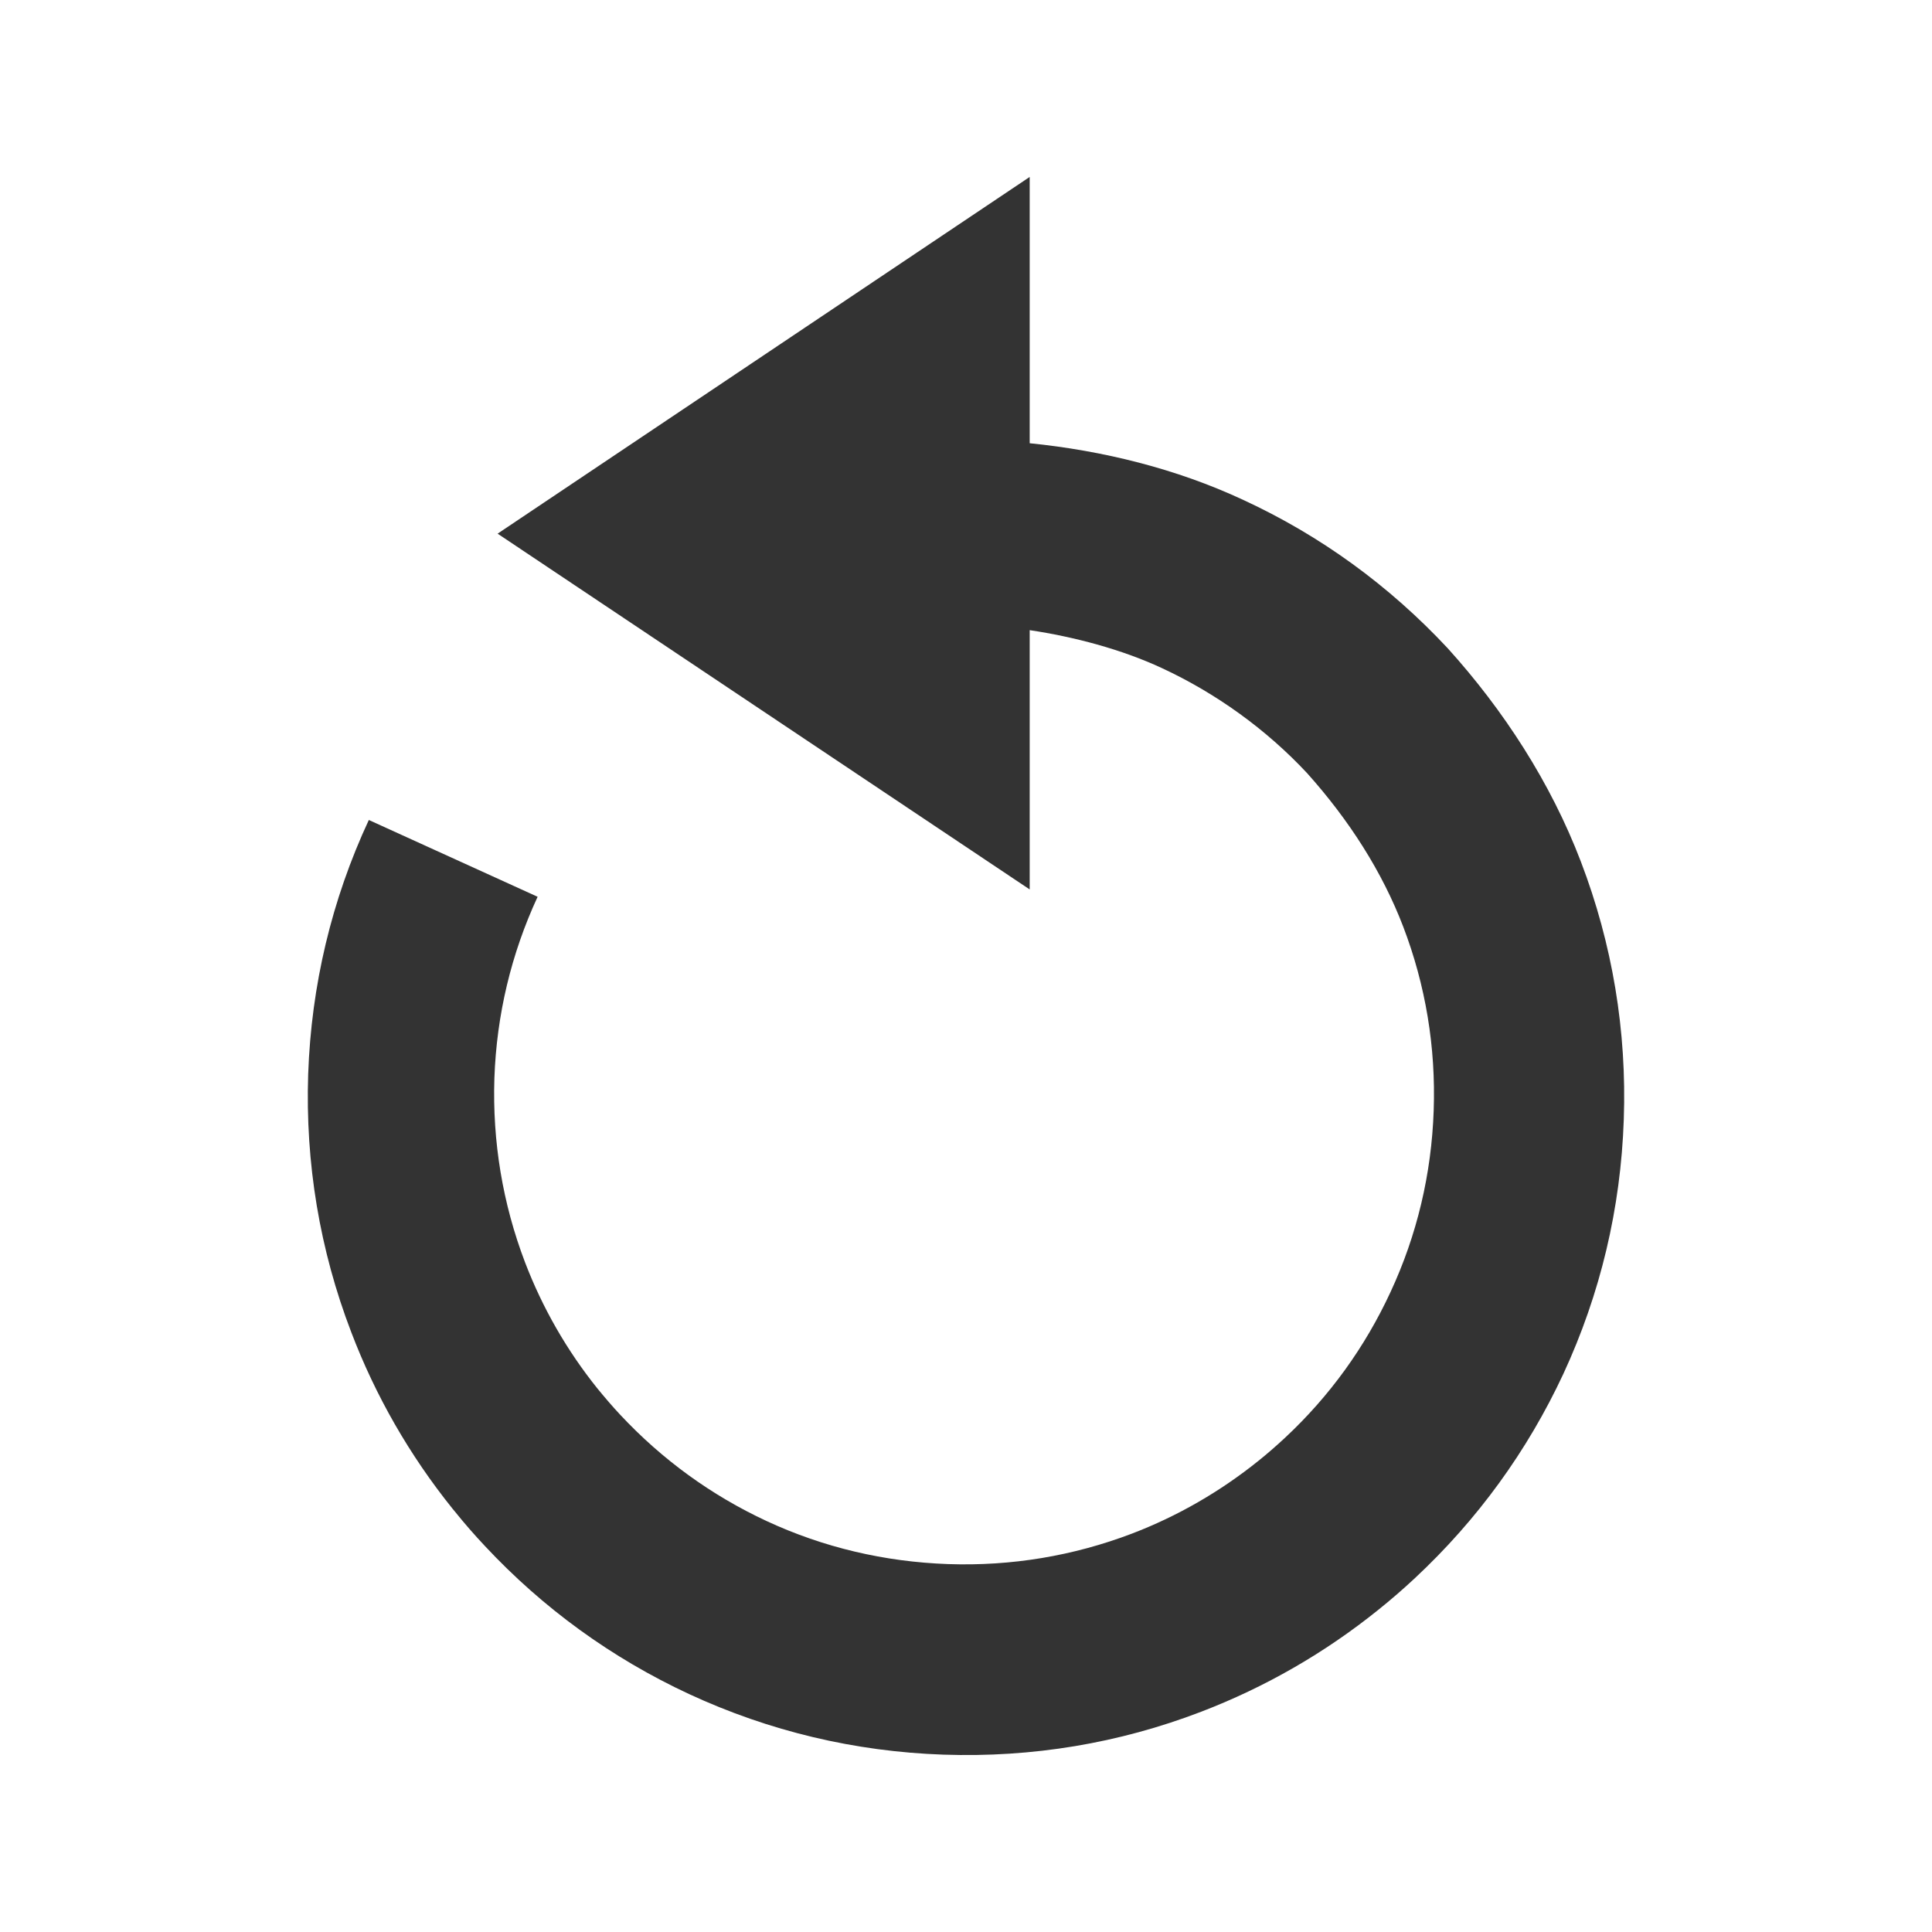
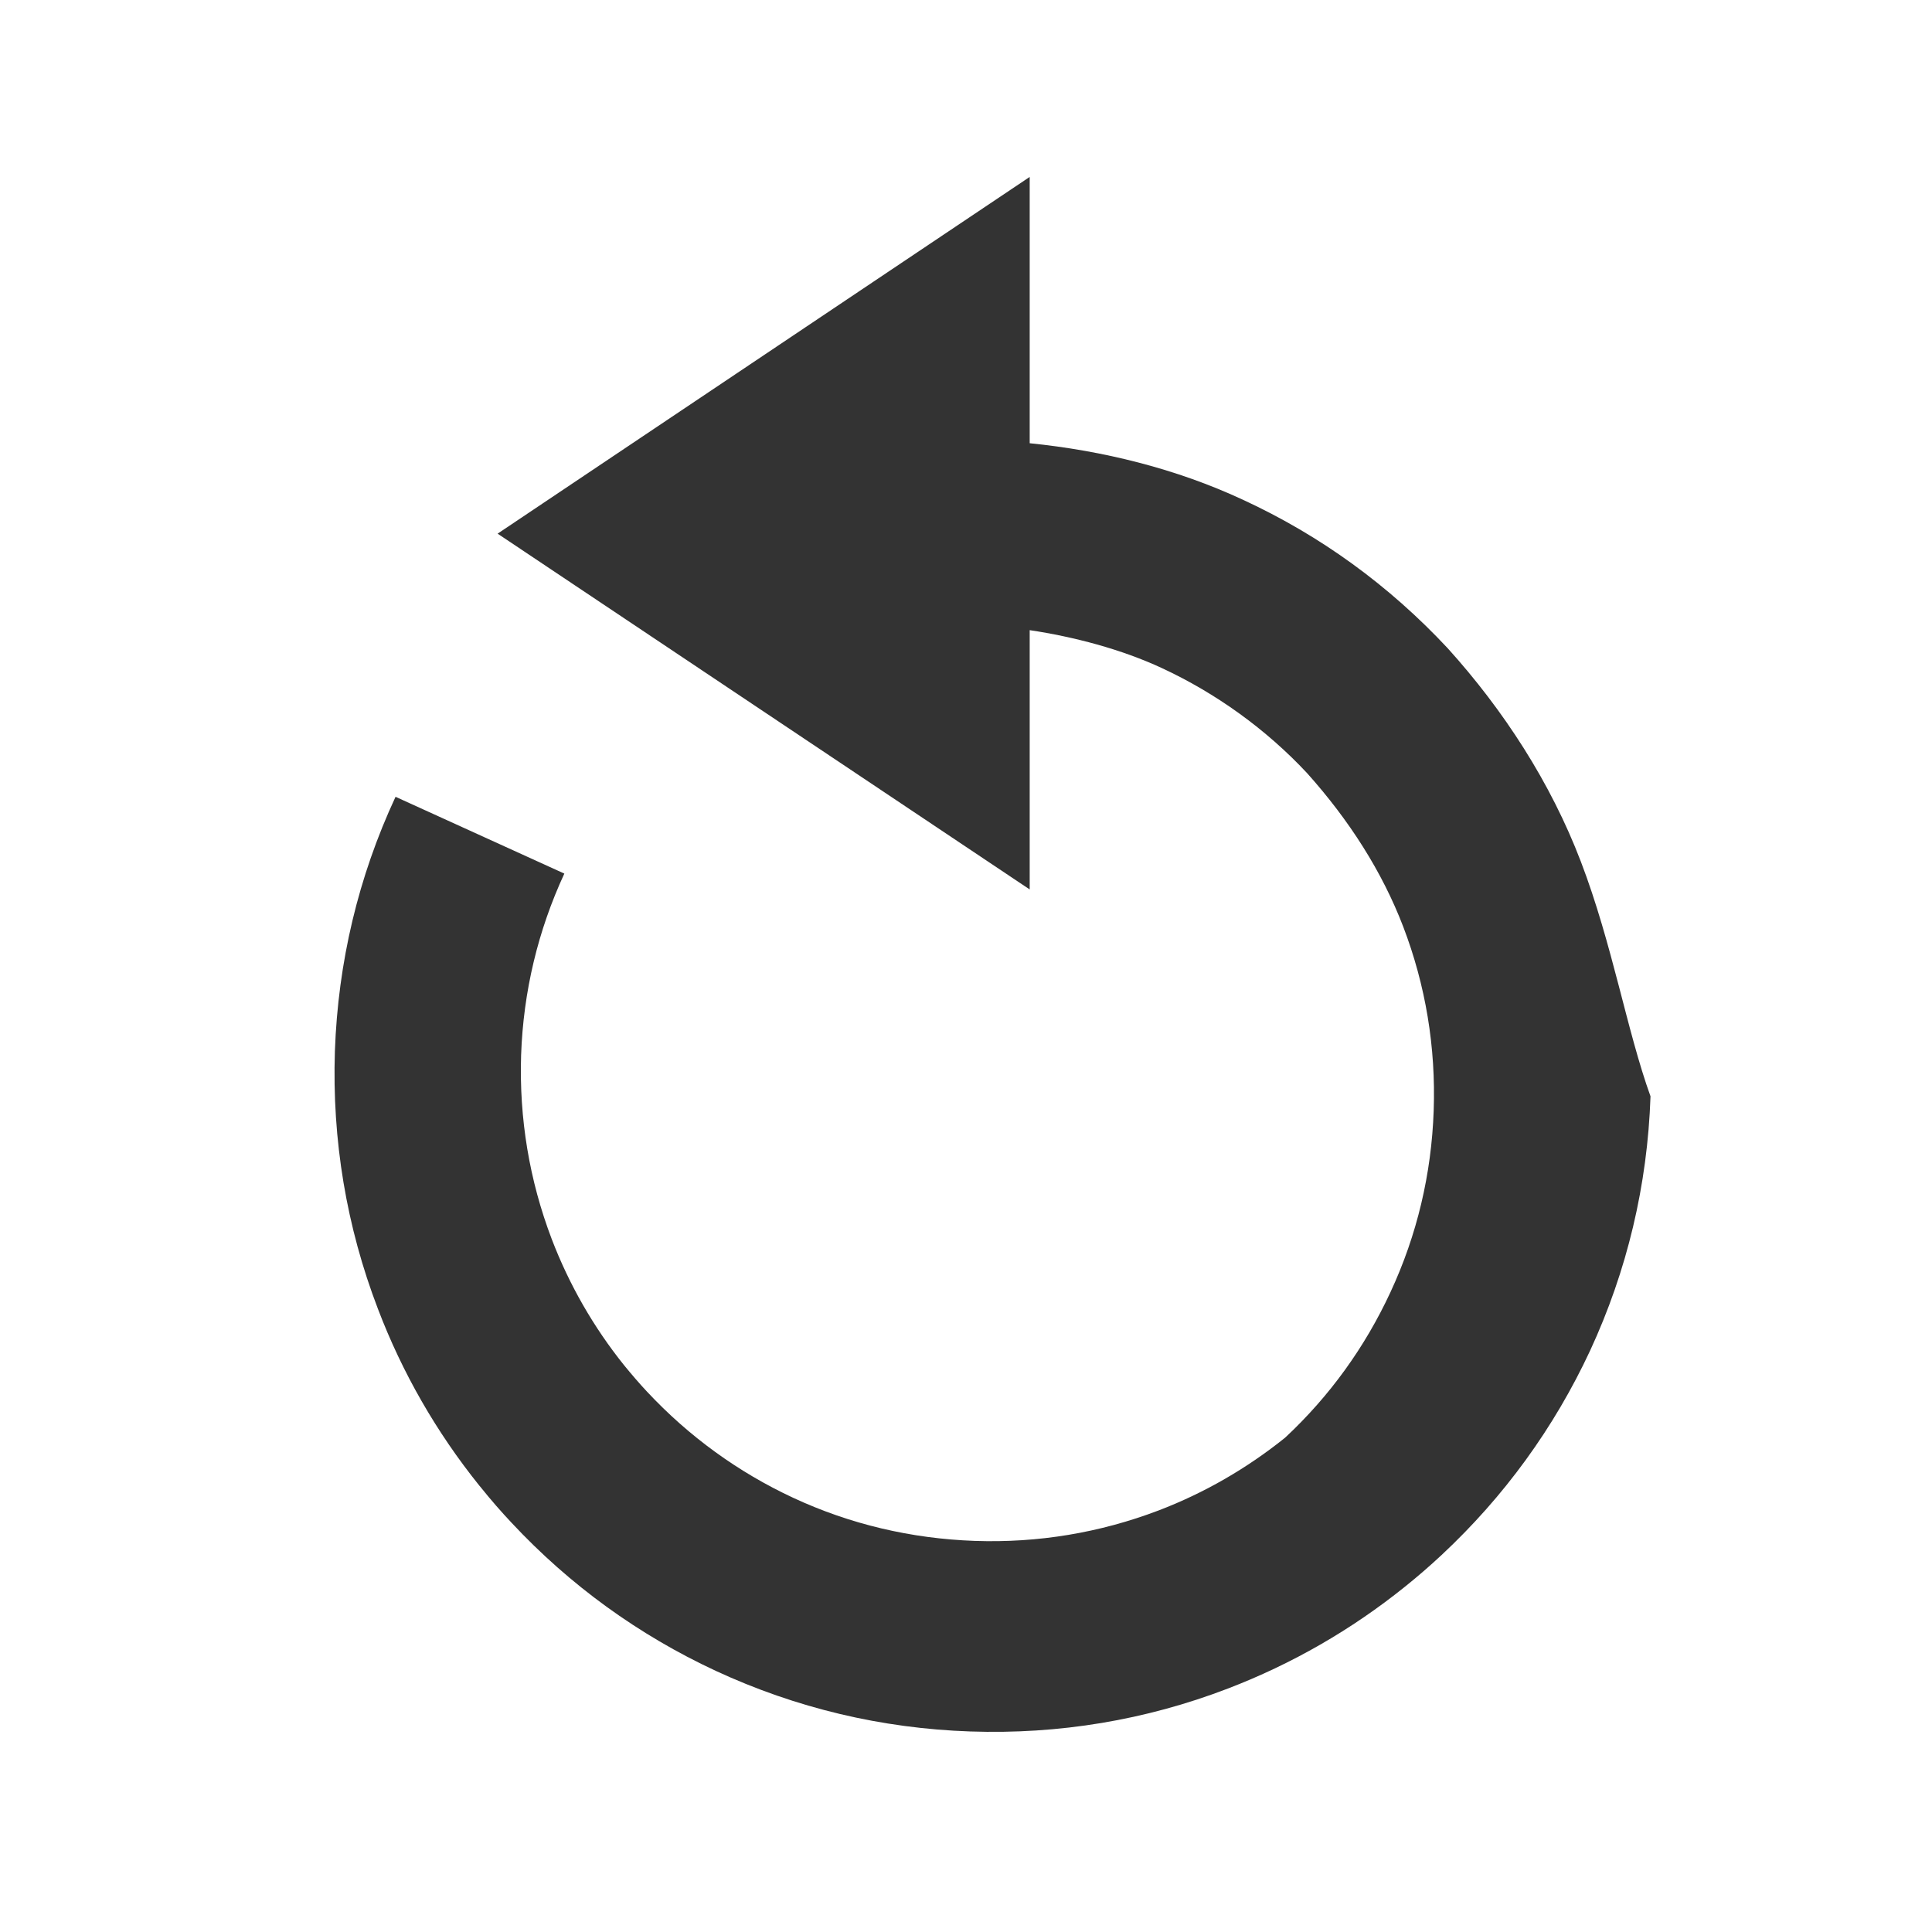
<svg xmlns="http://www.w3.org/2000/svg" version="1.0" x="0px" y="0px" width="96px" height="96px" viewBox="0 0 96 96" enable-background="new 0 0 96 96" xml:space="preserve">
  <g id="_x39__av_replay">
-     <path display="inline" fill="#333333" d="M78.552,42.812c-1.498-3.924-3.84-7.529-6.619-10.604   c-2.922-3.129-6.338-5.606-10.176-7.377c-3.303-1.538-6.949-2.44-10.592-2.807V8.792L24.726,26.517l26.439,17.679V31.312   c2.196,0.328,4.562,0.951,6.562,1.882c2.7,1.251,5.197,3.053,7.223,5.224c2.094,2.34,3.727,4.893,4.775,7.627   c1.114,2.914,1.625,5.988,1.514,9.142c-0.109,3.147-0.828,6.184-2.146,9.016c-1.266,2.732-3.023,5.17-5.236,7.234   c-0.439,0.408-0.877,0.791-1.328,1.152c-1.908,1.533-4.025,2.752-6.281,3.614c-2.916,1.11-5.988,1.624-9.142,1.515   c-3.163-0.113-6.198-0.828-9.026-2.144c-2.723-1.269-5.17-3.038-7.258-5.272c-0.387-0.412-0.762-0.852-1.137-1.31   c-1.514-1.884-2.729-3.999-3.598-6.272c-1.11-2.916-1.623-5.99-1.521-9.146c0.111-3.155,0.837-6.181,2.148-9.014l-8.387-3.816   c-1.85,3.975-2.859,8.223-3.014,12.632c-0.146,4.42,0.572,8.729,2.141,12.82c1.203,3.162,2.898,6.115,5.033,8.771l0.1,0.12   c0.477,0.594,0.982,1.174,1.506,1.731c2.893,3.098,6.307,5.573,10.148,7.359c3.979,1.844,8.232,2.859,12.639,3.01   s8.715-0.562,12.807-2.133c3.18-1.219,6.139-2.921,8.798-5.061c0.628-0.504,1.233-1.027,1.825-1.58   c3.107-2.9,5.584-6.312,7.371-10.144c1.842-3.976,2.854-8.228,3.004-12.642C80.839,51.226,80.12,46.911,78.552,42.812z" />
+     <path display="inline" fill="#333333" d="M78.552,42.812c-1.498-3.924-3.84-7.529-6.619-10.604   c-2.922-3.129-6.338-5.606-10.176-7.377c-3.303-1.538-6.949-2.44-10.592-2.807V8.792L24.726,26.517l26.439,17.679V31.312   c2.196,0.328,4.562,0.951,6.562,1.882c2.7,1.251,5.197,3.053,7.223,5.224c2.094,2.34,3.727,4.893,4.775,7.627   c1.114,2.914,1.625,5.988,1.514,9.142c-0.109,3.147-0.828,6.184-2.146,9.016c-1.266,2.732-3.023,5.17-5.236,7.234   c-1.908,1.533-4.025,2.752-6.281,3.614c-2.916,1.11-5.988,1.624-9.142,1.515   c-3.163-0.113-6.198-0.828-9.026-2.144c-2.723-1.269-5.17-3.038-7.258-5.272c-0.387-0.412-0.762-0.852-1.137-1.31   c-1.514-1.884-2.729-3.999-3.598-6.272c-1.11-2.916-1.623-5.99-1.521-9.146c0.111-3.155,0.837-6.181,2.148-9.014l-8.387-3.816   c-1.85,3.975-2.859,8.223-3.014,12.632c-0.146,4.42,0.572,8.729,2.141,12.82c1.203,3.162,2.898,6.115,5.033,8.771l0.1,0.12   c0.477,0.594,0.982,1.174,1.506,1.731c2.893,3.098,6.307,5.573,10.148,7.359c3.979,1.844,8.232,2.859,12.639,3.01   s8.715-0.562,12.807-2.133c3.18-1.219,6.139-2.921,8.798-5.061c0.628-0.504,1.233-1.027,1.825-1.58   c3.107-2.9,5.584-6.312,7.371-10.144c1.842-3.976,2.854-8.228,3.004-12.642C80.839,51.226,80.12,46.911,78.552,42.812z" />
  </g>
</svg>